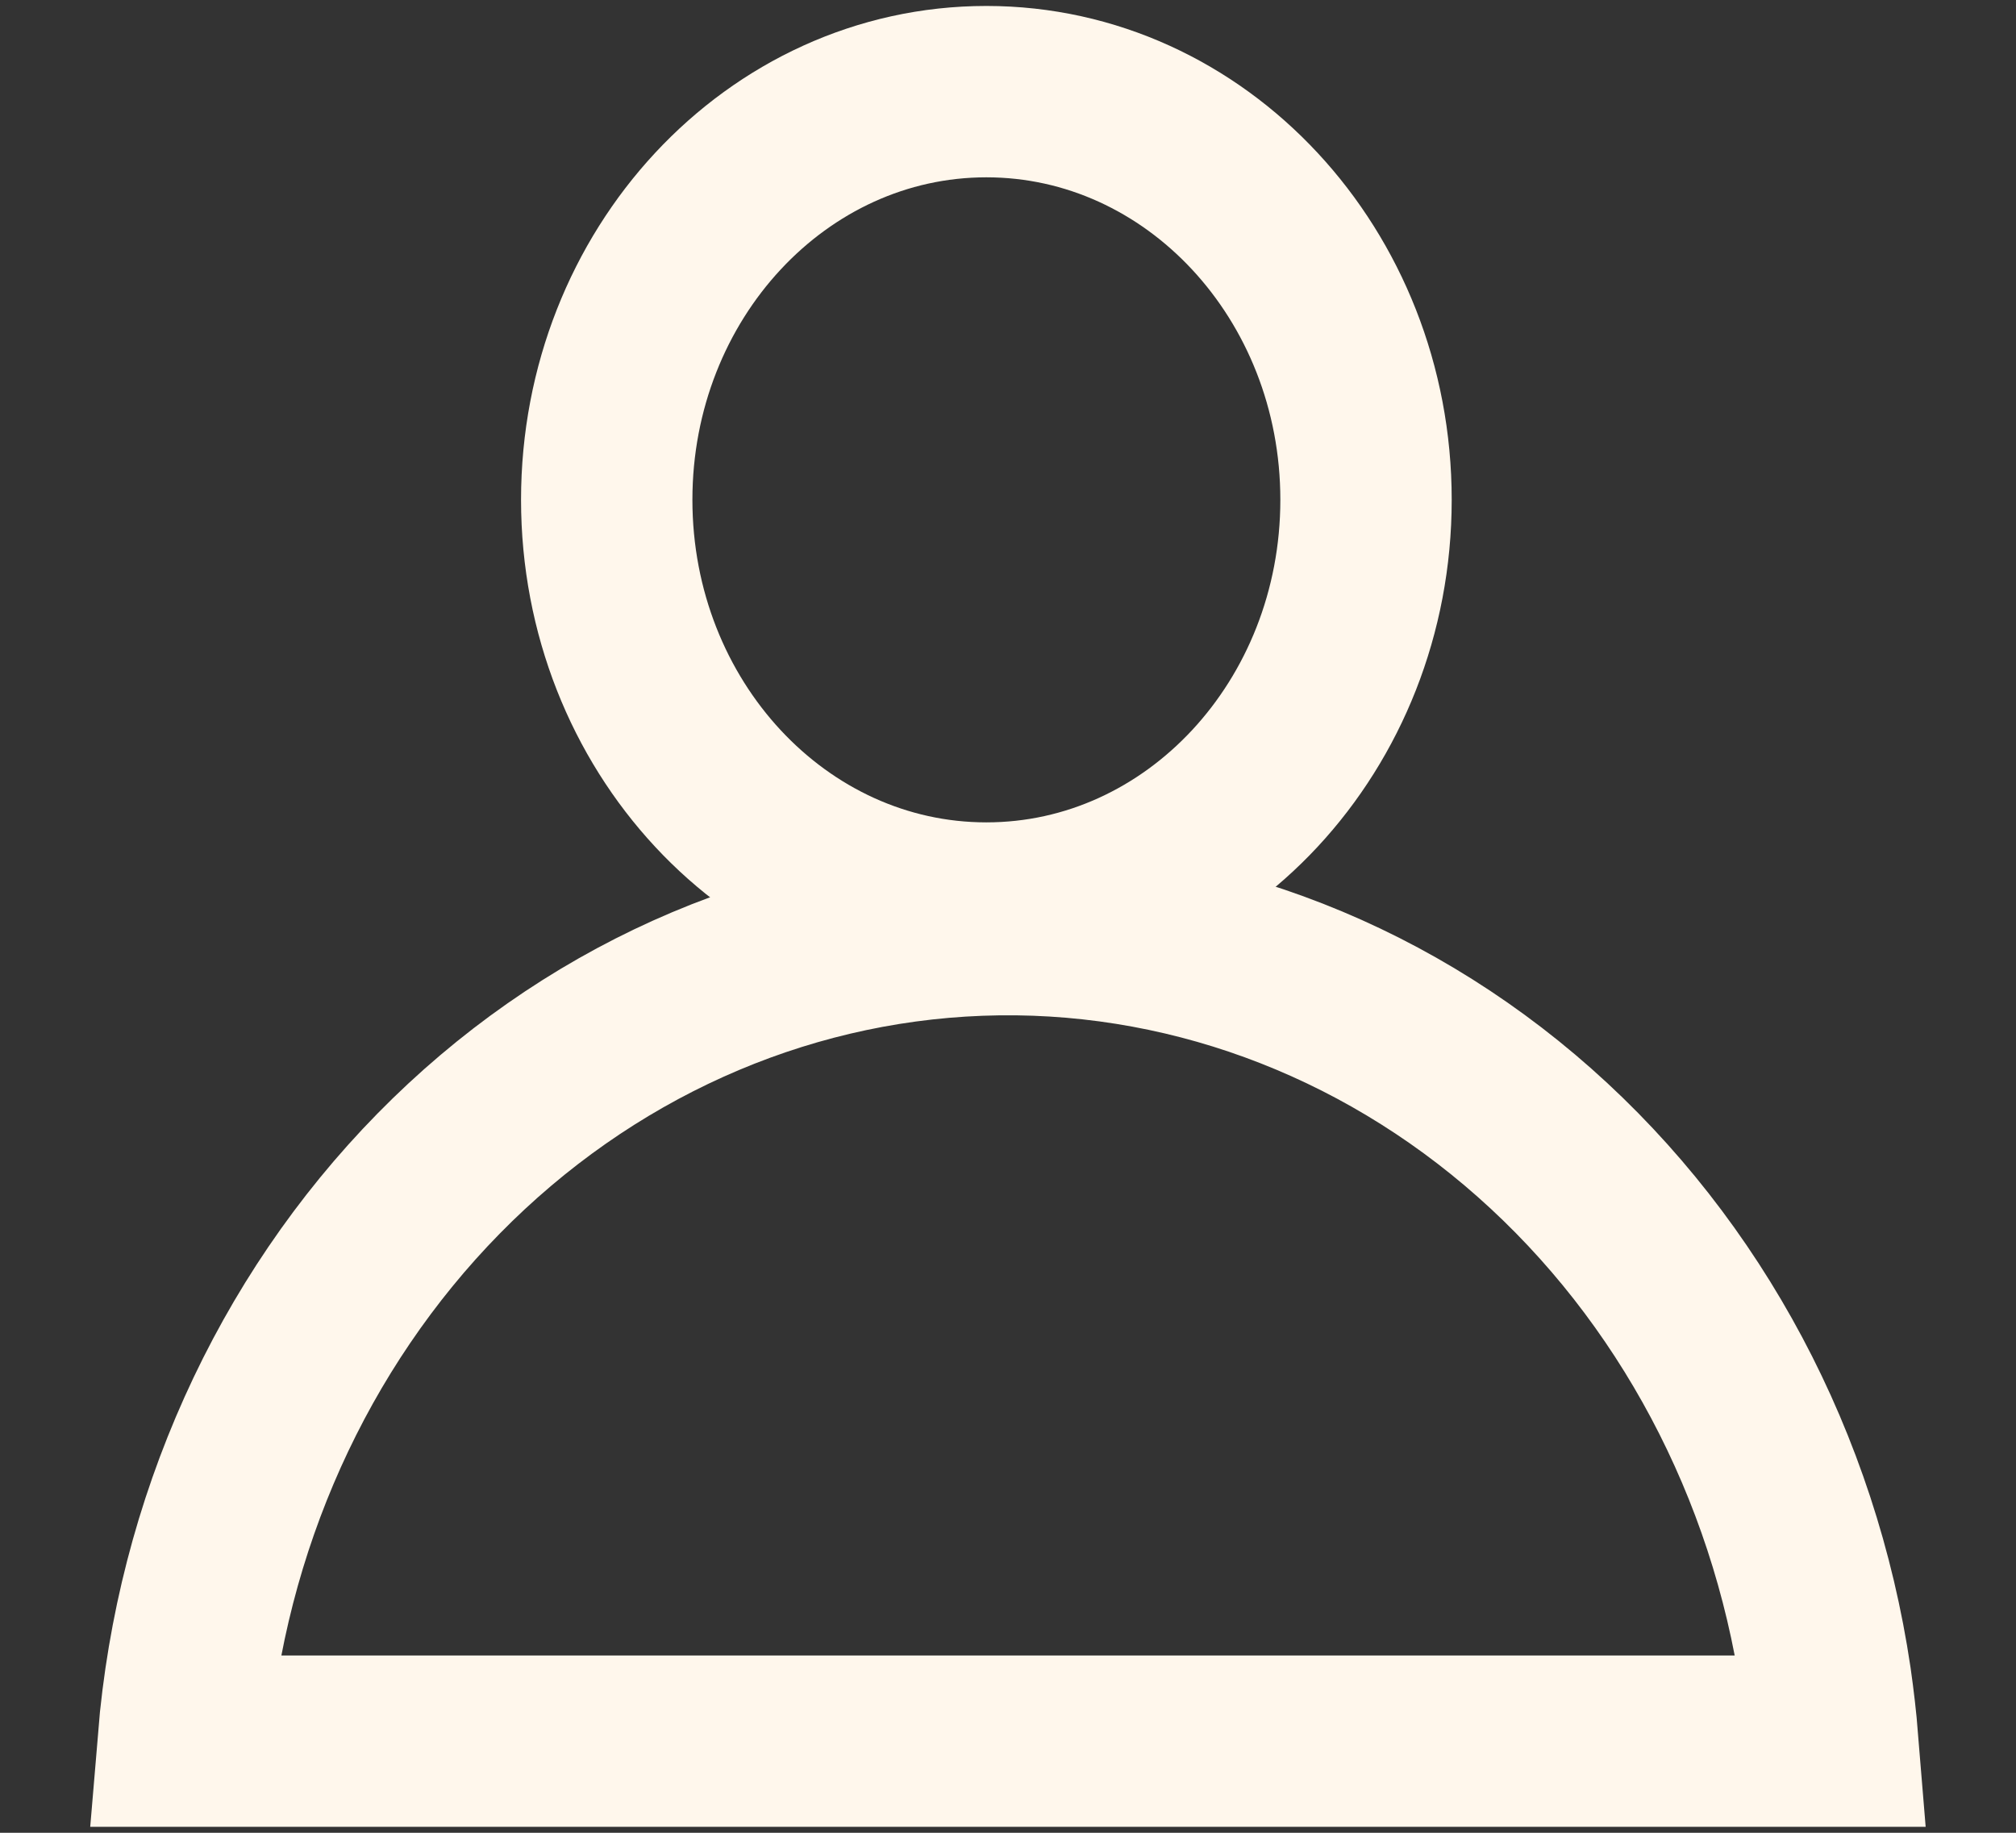
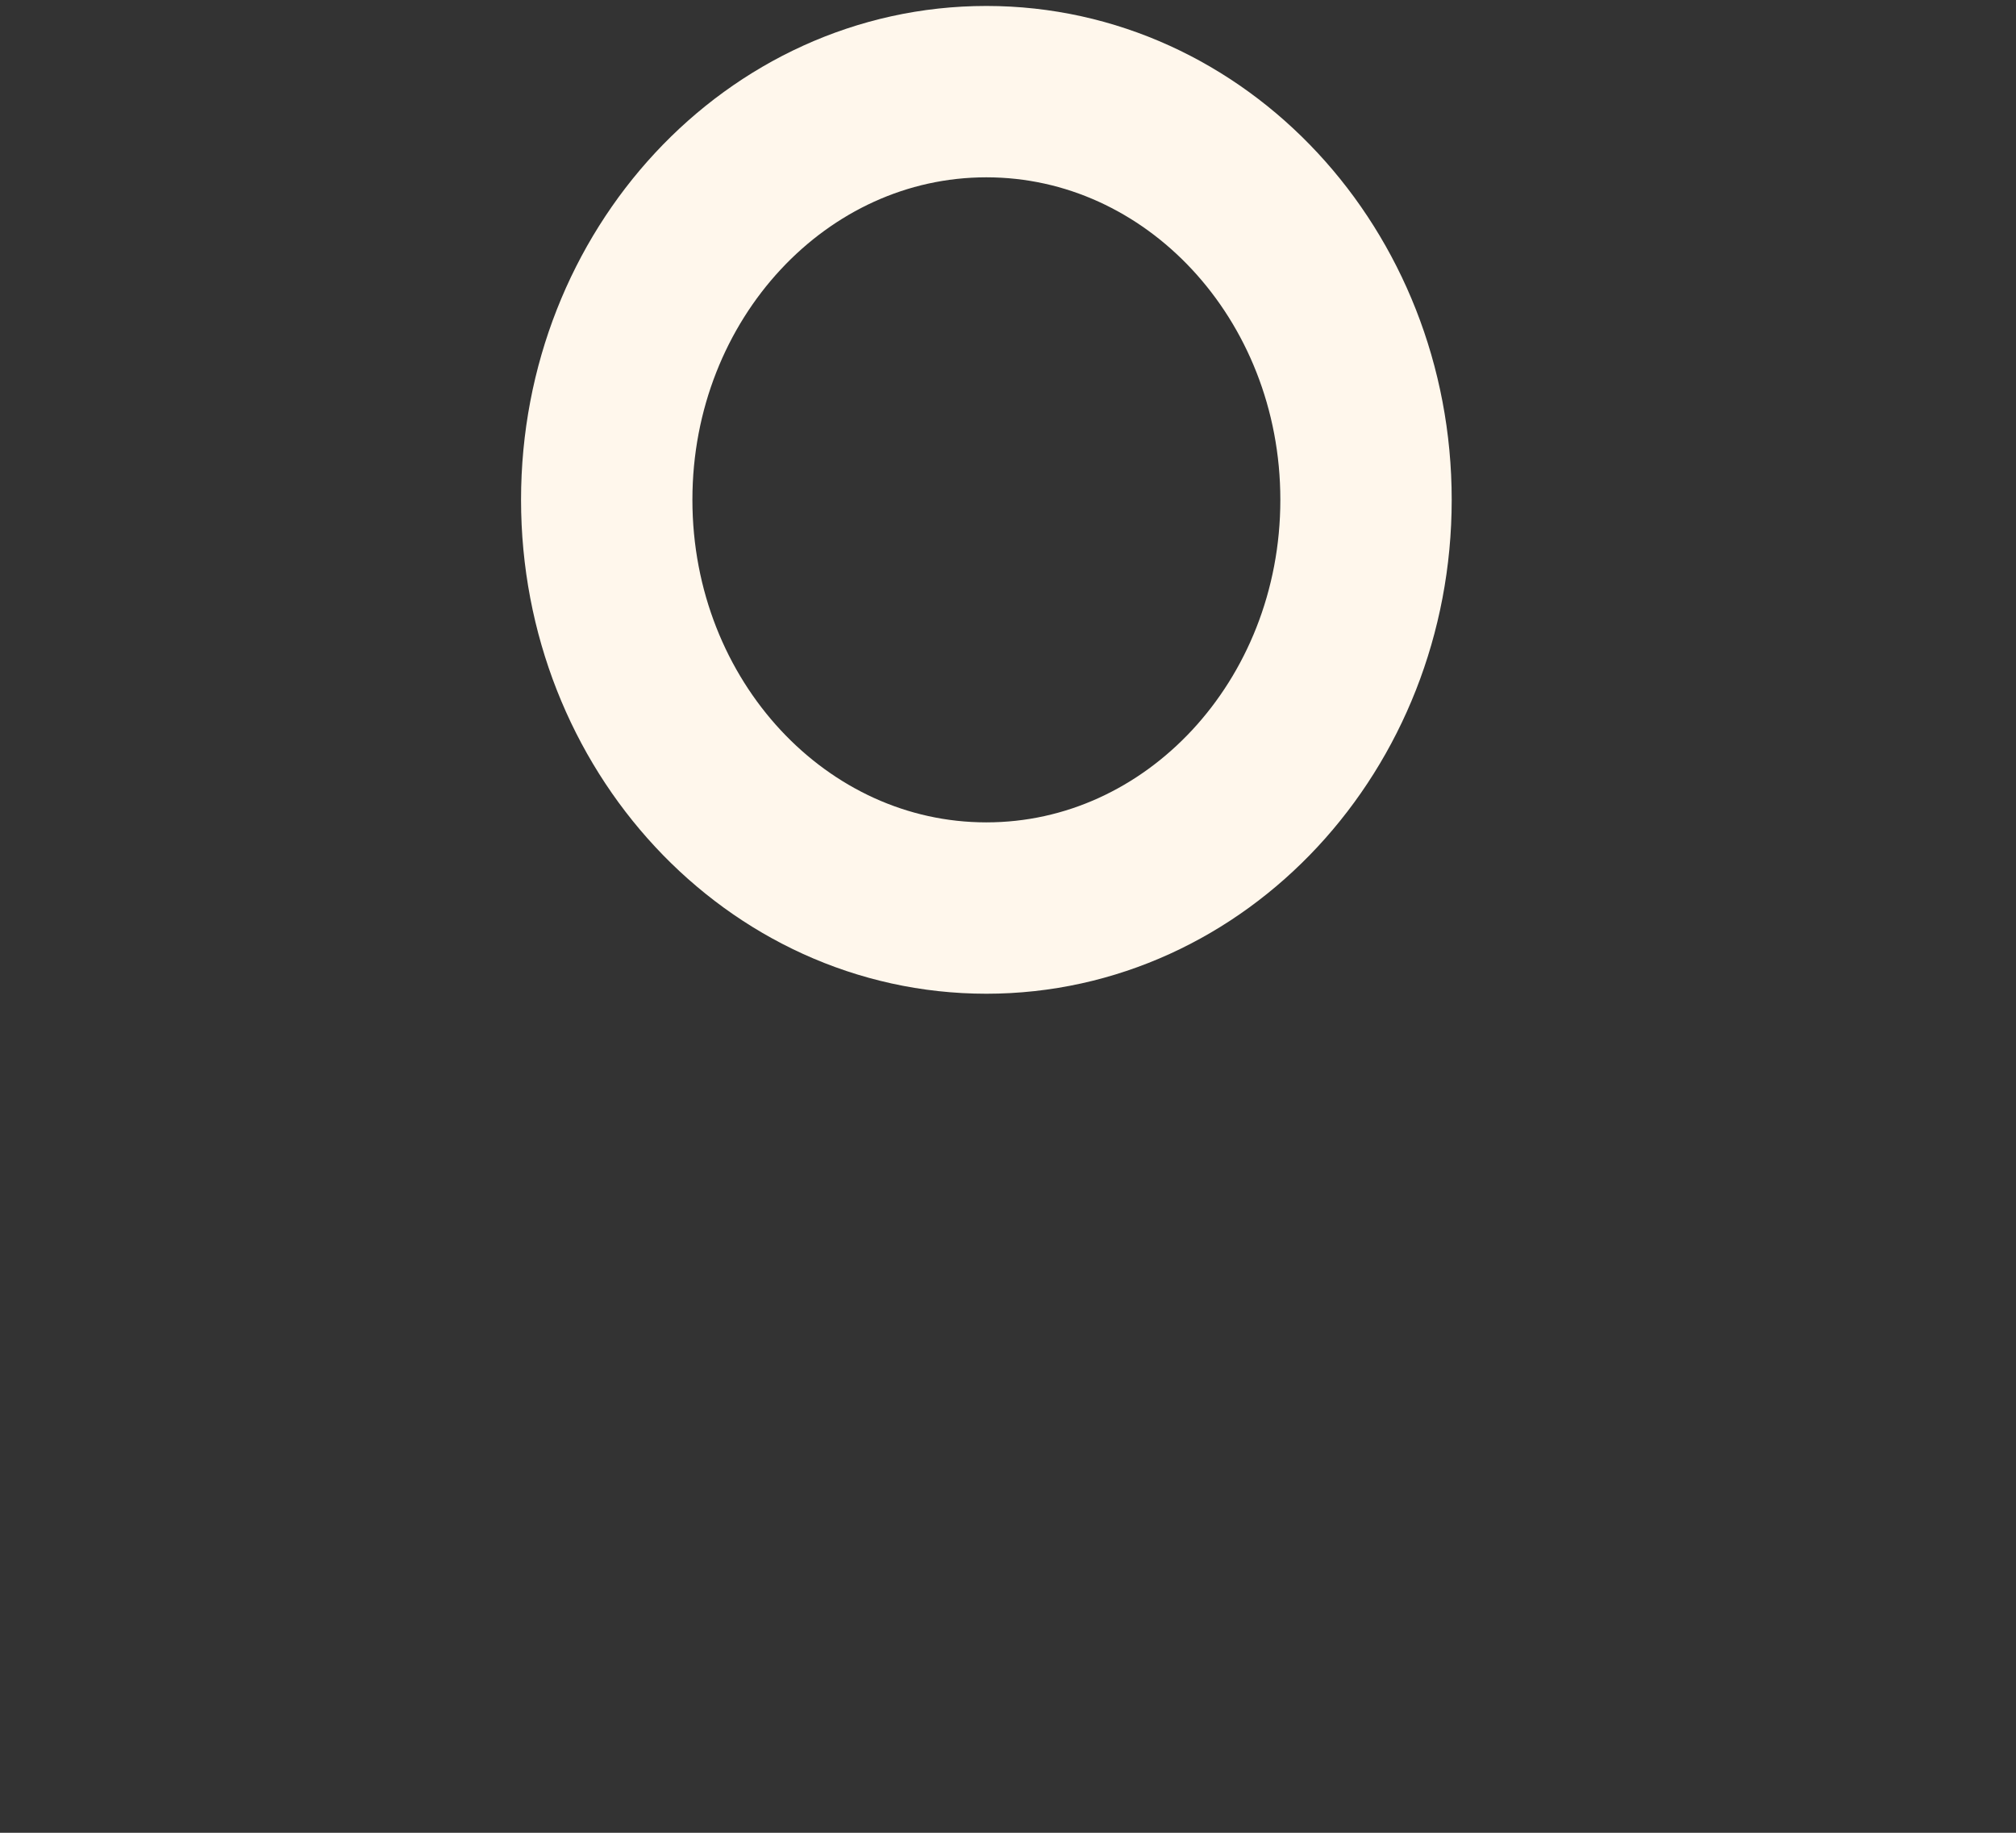
<svg xmlns="http://www.w3.org/2000/svg" width="22" height="20" viewBox="0 0 22 20" fill="none">
  <rect x="0" y="0" width="22" height="20" fill="#333333" stroke="none" />
  <path d="M10.764 9.909C13.052 9.909 14.907 7.915 14.907 5.454C14.907 2.994 13.052 1 10.764 1C8.476 1 6.621 2.994 6.621 5.454C6.621 7.915 8.476 9.909 10.764 9.909Z" stroke="#FFF7EC" stroke-width="1.87" stroke-miterlimit="10" />
-   <path d="M20 19C19.982 18.779 19.956 18.556 19.924 18.332C19.577 15.992 18.447 13.868 16.746 12.361C15.045 10.854 12.89 10.068 10.688 10.15C8.485 10.232 6.386 11.177 4.786 12.807C3.186 14.437 2.195 16.639 2 19H20Z" stroke="#FFF7EC" stroke-width="1.87" stroke-miterlimit="10" />
</svg>